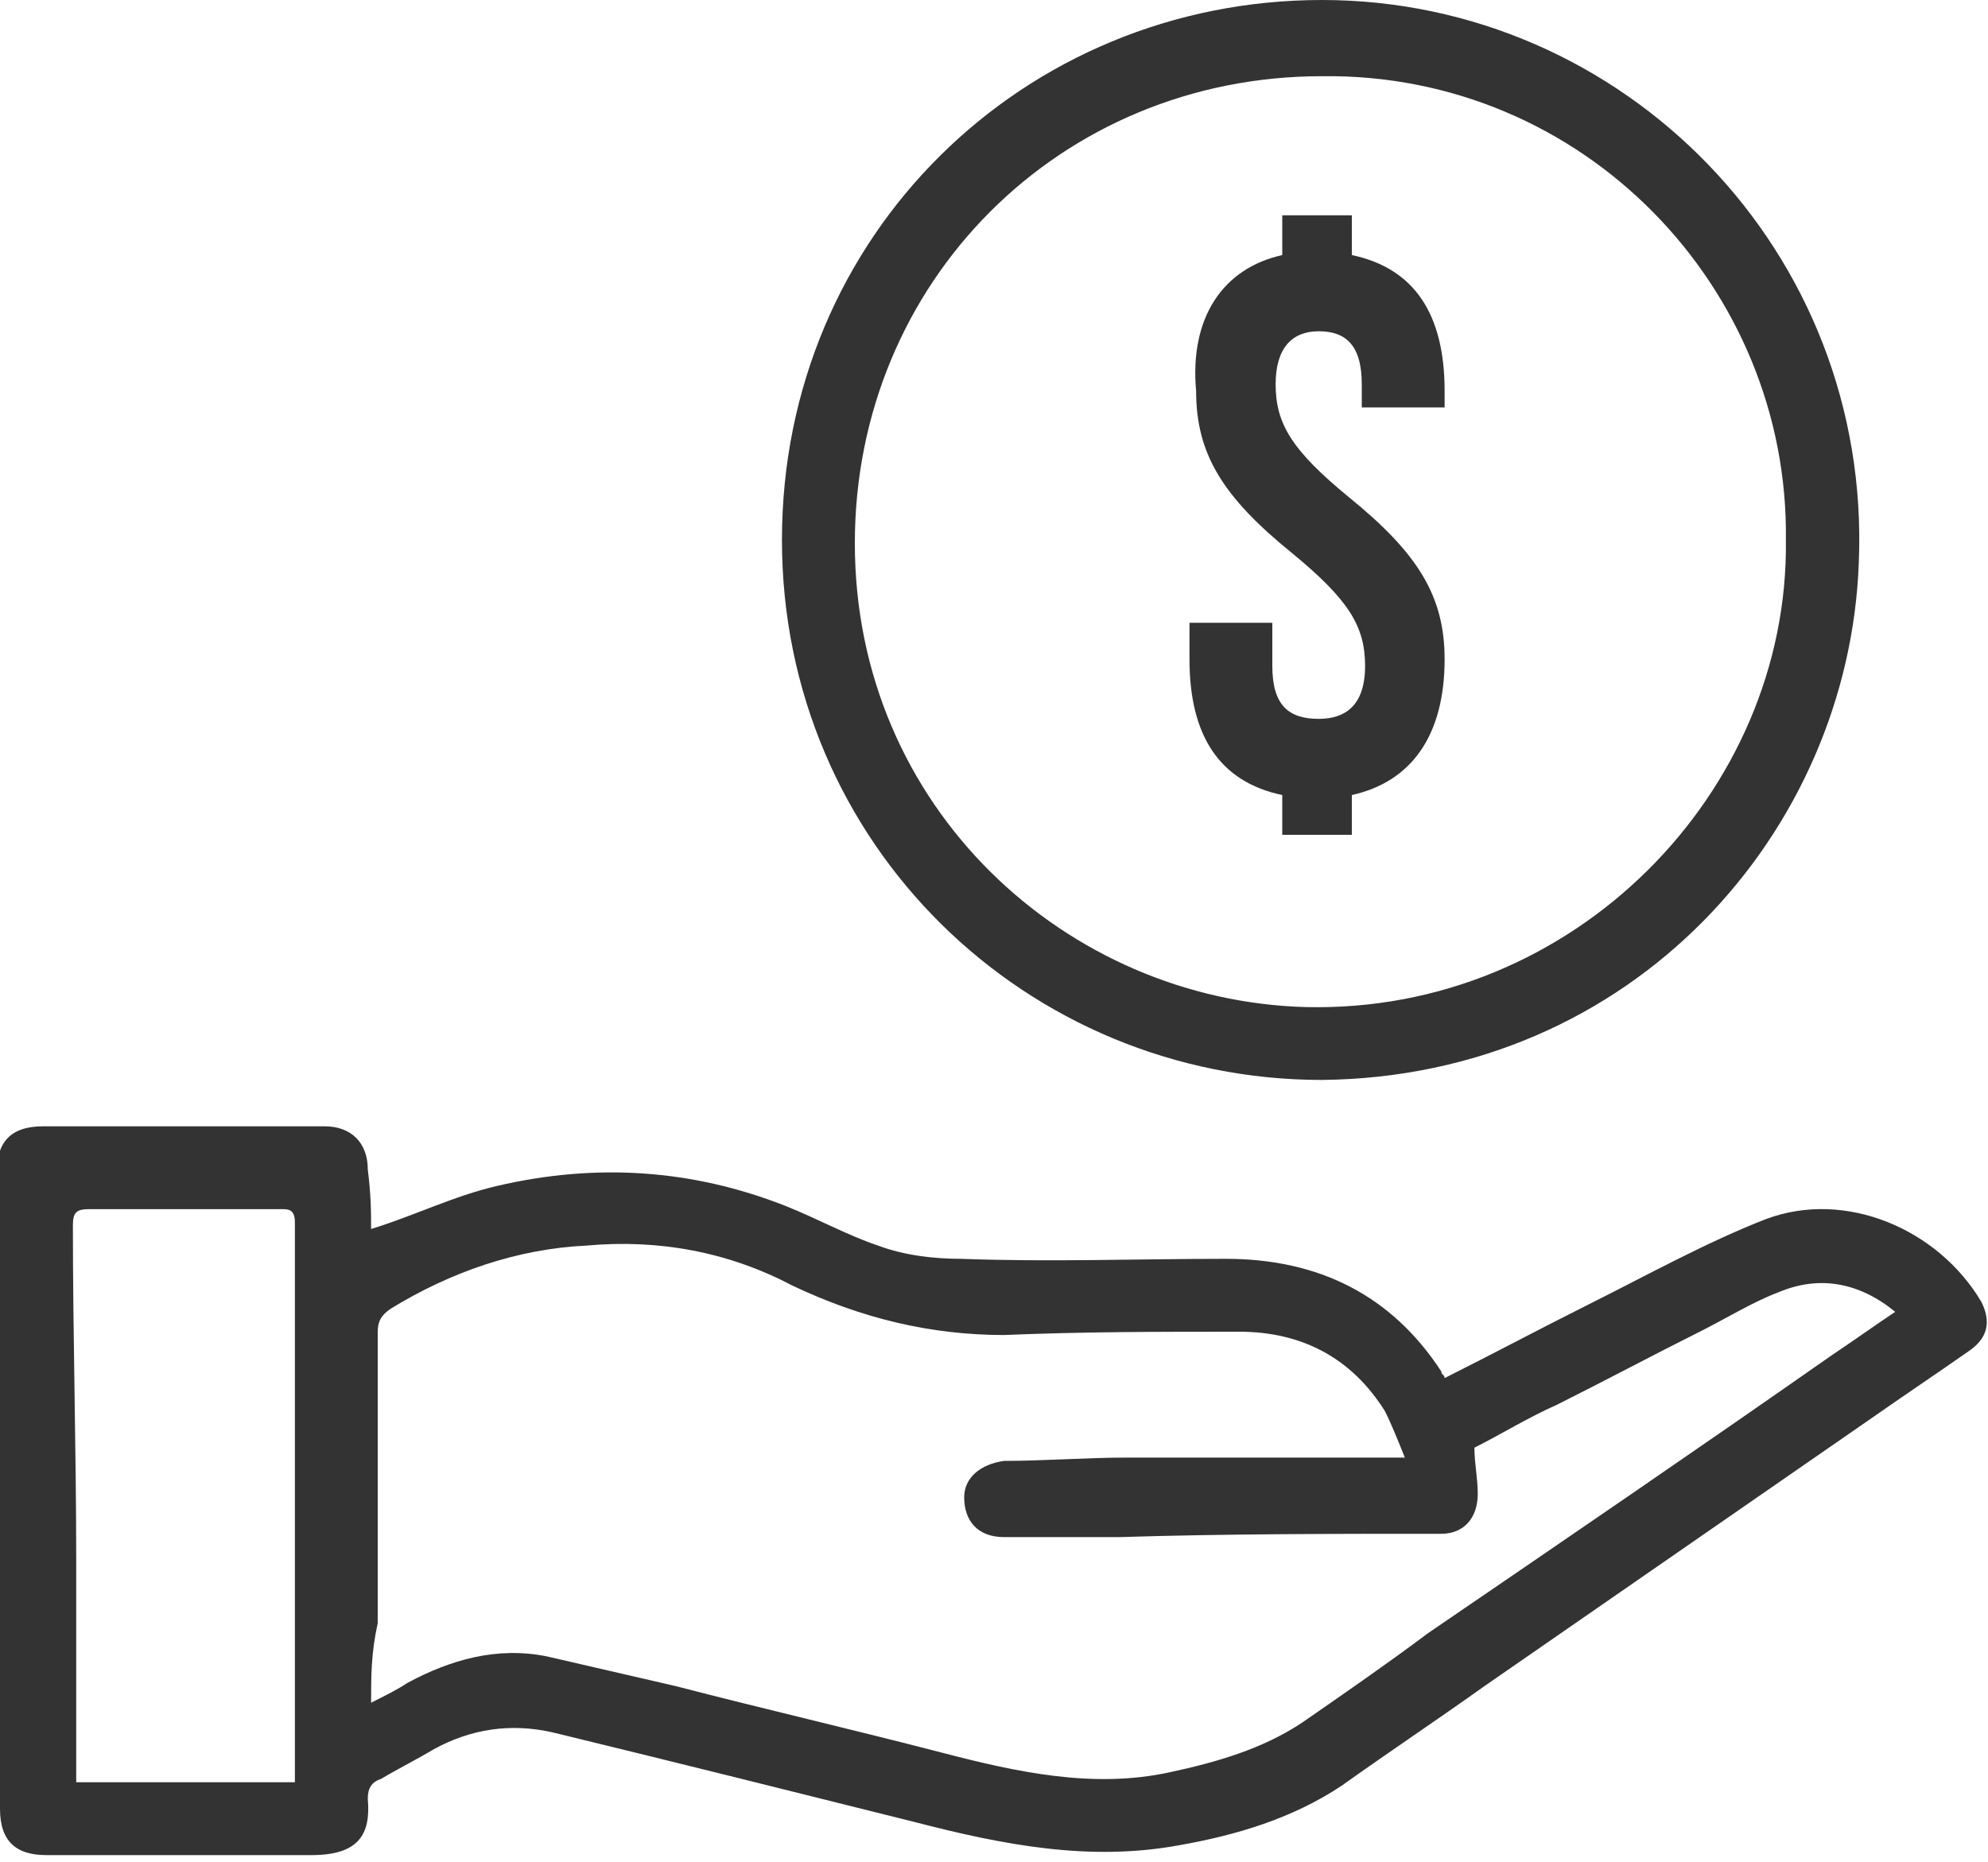
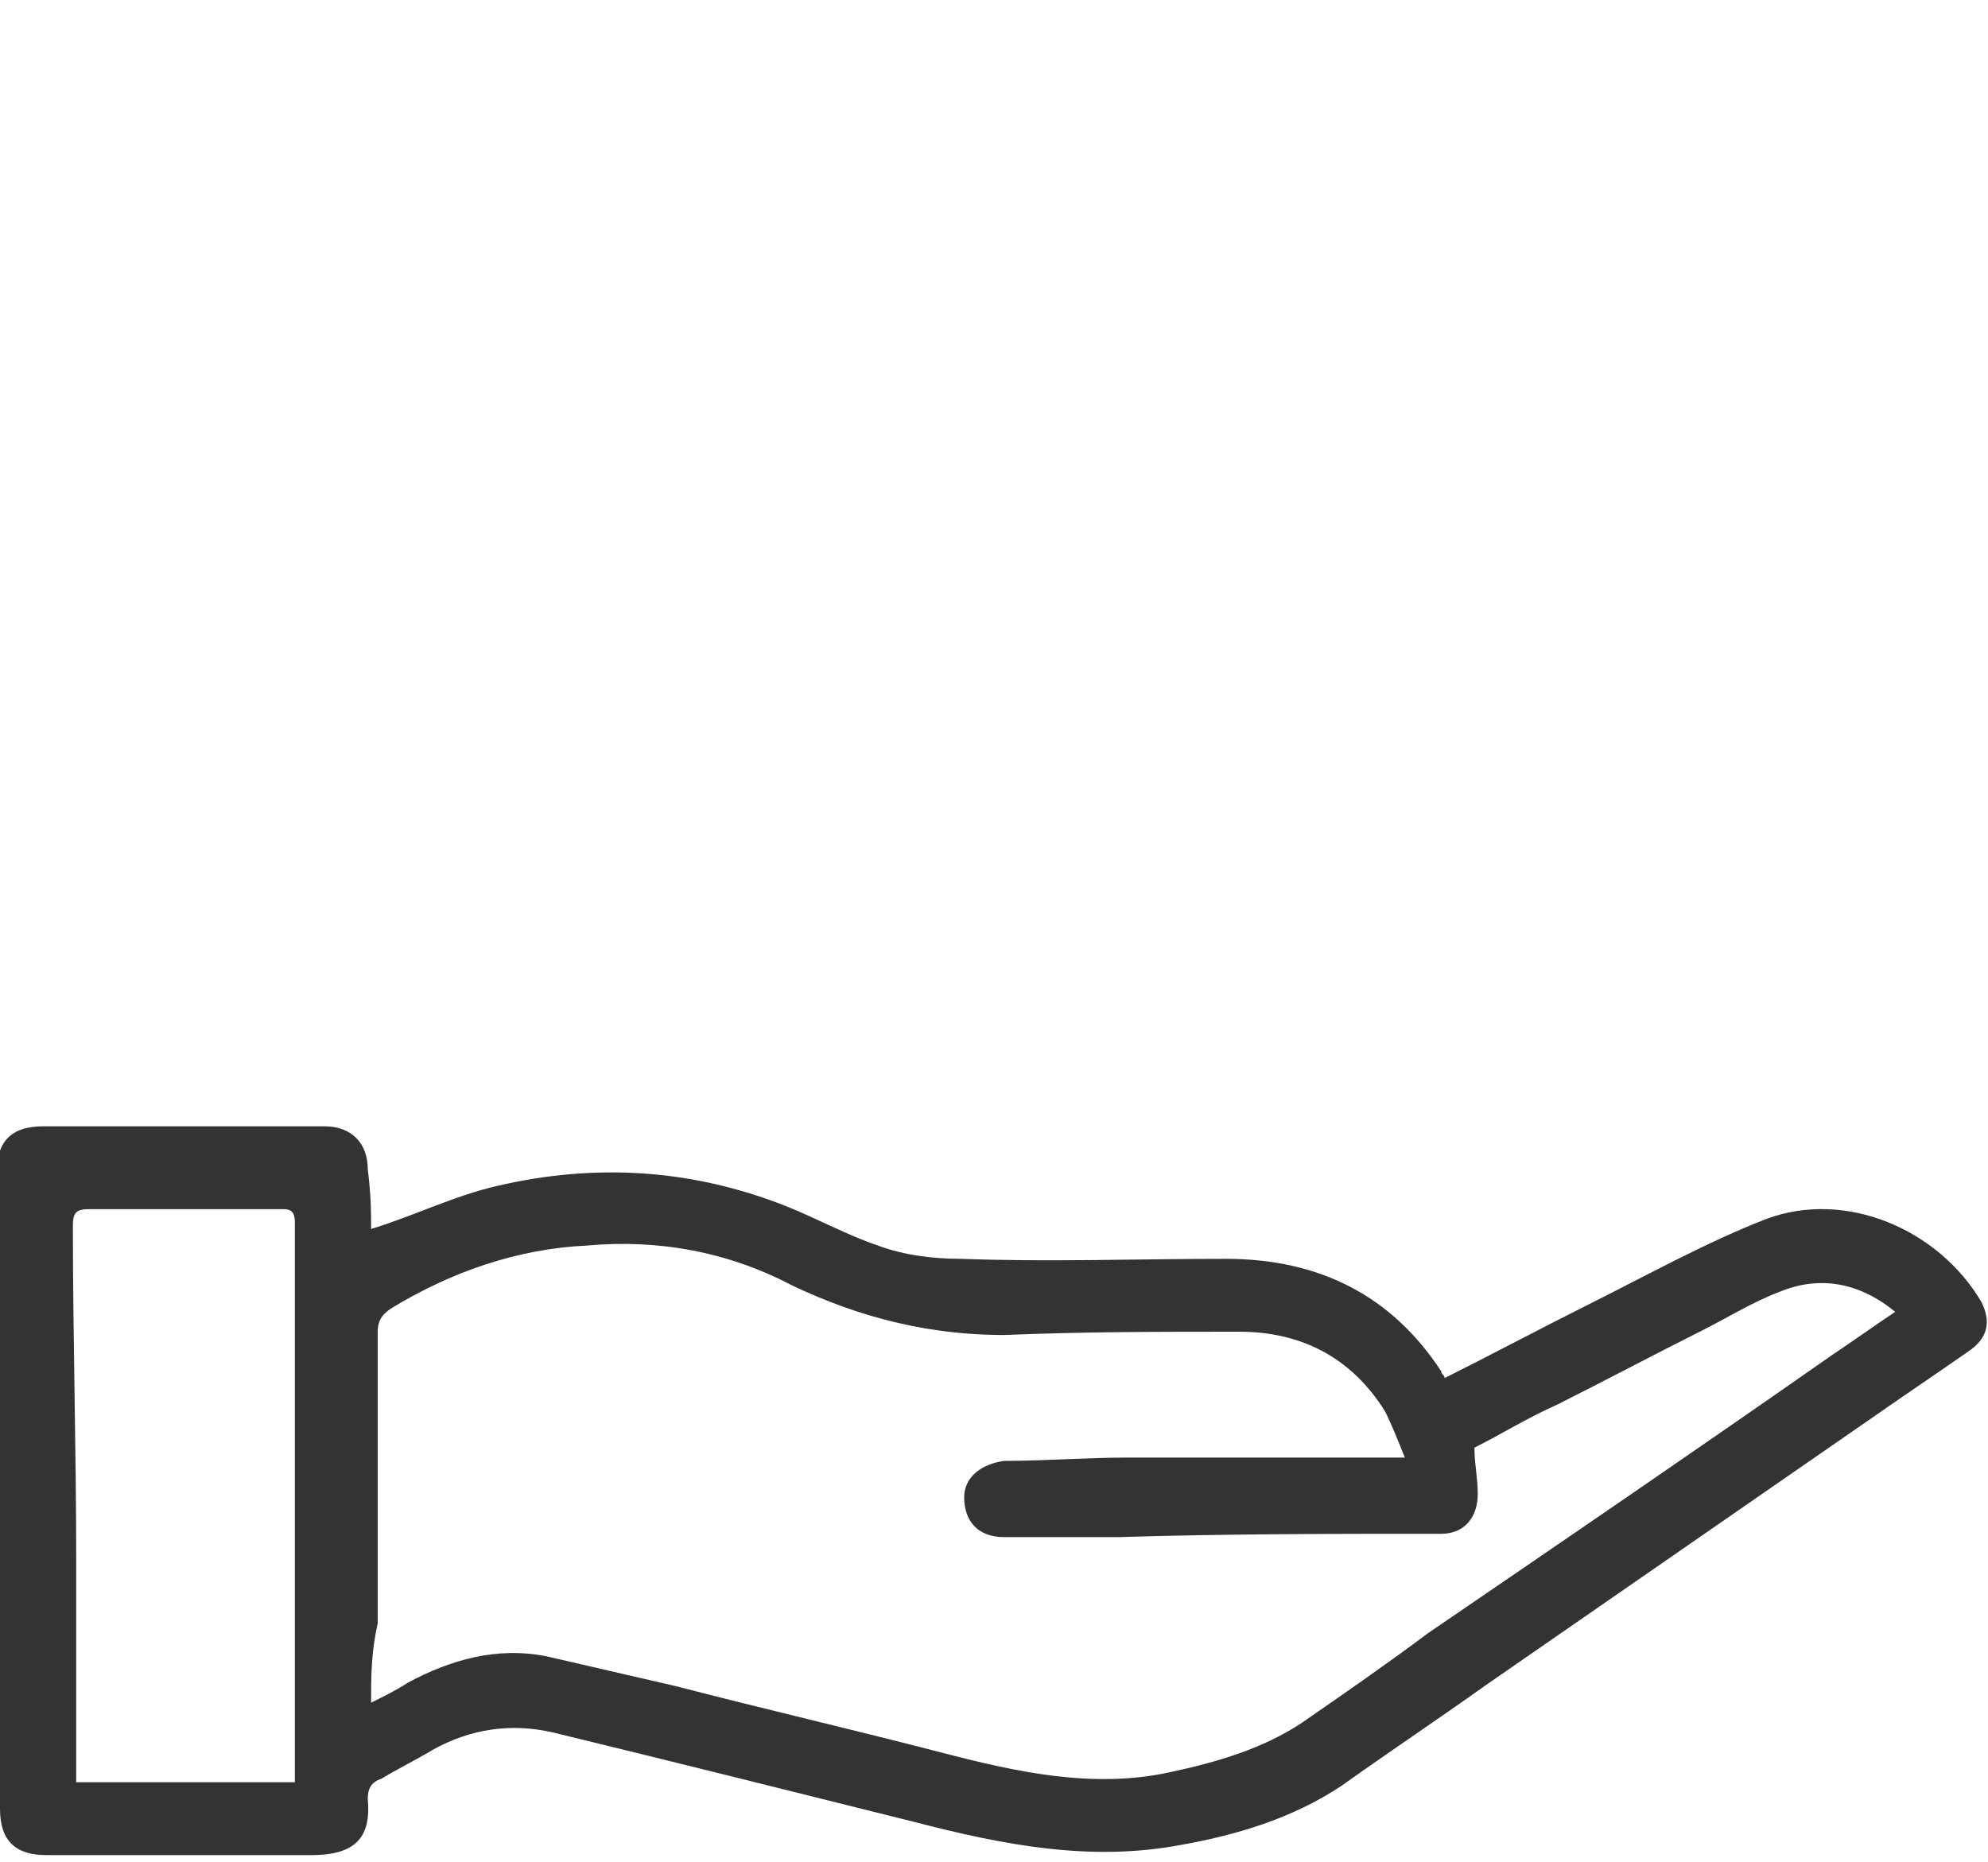
<svg xmlns="http://www.w3.org/2000/svg" version="1.1" id="Layer_1" x="0px" y="0px" viewBox="0 0 60 56.2" style="enable-background:new 0 0 60 56.2;" xml:space="preserve">
  <style type="text/css"> .st0{fill-rule:evenodd;clip-rule:evenodd;fill:#333333;} .st1{fill:#333333;} </style>
  <g id="MPDuJe_2_">
    <g>
      <path class="st0" d="M11.2,37.1c1.3-0.4,2.5-1,3.8-1.3c3-0.7,5.9-0.5,8.7,0.6c1,0.4,1.9,0.9,2.8,1.2c0.8,0.3,1.7,0.4,2.5,0.4 c2.7,0.1,5.3,0,8,0c2.8,0,5,1.1,6.5,3.4c0,0.1,0.1,0.1,0.1,0.2c1.4-0.7,2.9-1.5,4.3-2.2c1.8-0.9,3.6-1.9,5.4-2.6 c2.4-0.9,5.2,0.3,6.5,2.5c0.3,0.6,0.2,1.1-0.4,1.5c-1,0.7-1.9,1.3-2.9,2c-3.9,2.7-7.8,5.4-11.7,8.1c-1.4,1-2.9,2-4.3,3 c-1.5,1-3.2,1.5-4.9,1.8c-2.7,0.5-5.3,0-8-0.7c-3.6-0.9-7.2-1.8-10.9-2.7c-1.3-0.3-2.5-0.1-3.6,0.5c-0.5,0.3-1.1,0.6-1.6,0.9 c-0.3,0.1-0.4,0.3-0.4,0.6c0.1,1.1-0.3,1.7-1.7,1.7c-2.7,0-5.4,0-8,0c-0.9,0-1.4-0.4-1.4-1.4c0-2.6,0-5.2,0-7.8 c0-3.8,0-7.6-0.1-11.4c0-0.9,0.4-1.4,1.4-1.4c2.8,0,5.7,0,8.5,0c0.8,0,1.3,0.5,1.3,1.3C11.2,36.1,11.2,36.6,11.2,37.1 C11.2,37.1,11.2,37.1,11.2,37.1z M11.2,51.4c0.4-0.2,0.8-0.4,1.1-0.6c1.3-0.7,2.7-1.1,4.2-0.8c1.3,0.3,2.6,0.6,3.9,0.9 c2.7,0.7,5.3,1.3,8,2c2.3,0.6,4.6,1.1,6.9,0.6c1.4-0.3,2.8-0.7,4-1.5c1.3-0.9,2.6-1.8,3.8-2.7c4.1-2.8,8.2-5.6,12.2-8.4 c0.6-0.4,1.3-0.9,1.9-1.3c-1.1-0.9-2.3-1.1-3.5-0.6c-0.8,0.3-1.6,0.8-2.4,1.2c-1.4,0.7-2.9,1.5-4.3,2.2c-0.9,0.4-1.7,0.9-2.5,1.3 c0,0.5,0.1,0.9,0.1,1.4c0,0.7-0.4,1.2-1.1,1.2c-3.2,0-6.5,0-9.7,0.1c-1.2,0-2.3,0-3.5,0c-0.8,0-1.2-0.5-1.2-1.2 c0-0.6,0.5-1,1.2-1.1c1.2,0,2.5-0.1,3.7-0.1c2.6,0,5.2,0,7.8,0c0.2,0,0.3,0,0.6,0c-0.2-0.5-0.4-1-0.6-1.4c-1-1.6-2.5-2.4-4.4-2.4 c-2.4,0-4.7,0-7.1,0.1c-2.2,0-4.3-0.5-6.4-1.5c-1.9-1-4-1.4-6.2-1.2c-2.1,0.1-4.1,0.8-5.9,1.9c-0.3,0.2-0.4,0.4-0.4,0.7 c0,2.9,0,5.9,0,8.8C11.2,49.9,11.2,50.6,11.2,51.4z M8.9,53.8c0-0.1,0-0.2,0-0.2c0-5.6,0-11.1,0-16.7c0-0.4-0.2-0.4-0.4-0.4 c-1.9,0-3.8,0-5.8,0c-0.4,0-0.5,0.1-0.5,0.5c0,3.4,0.1,6.7,0.1,10.1c0,2.1,0,4.2,0,6.2c0,0.2,0,0.3,0,0.5 C4.5,53.8,6.7,53.8,8.9,53.8z" />
-       <path class="st0" d="M56.1,17c-0.3,8.1-6.8,15.5-16.2,15.6c-8.9,0-16.3-7.1-16.3-16.3C23.6,7.1,30.9,0,39.9,0 C49,0,56.5,7.6,56.1,17z M53.9,16.3c0.1-7.6-6.1-14.1-14-14c-7.9,0-14.1,6.2-14.1,14.1c0,8,6.4,13.8,13.6,14 C47.5,30.6,54,23.9,53.9,16.3z" />
      <g>
-         <path class="st1" d="M38.7,7.7V6.5h2.1v1.2c1.9,0.4,2.8,1.8,2.8,4.1v0.5h-2.5v-0.7c0-1.2-0.5-1.6-1.3-1.6c-0.8,0-1.3,0.5-1.3,1.6 c0,1.2,0.5,2,2.2,3.4c2.1,1.7,2.9,3,2.9,4.9c0,2.3-1,3.7-2.8,4.1v1.2h-2.1v-1.2c-1.9-0.4-2.8-1.8-2.8-4.1v-1.1h2.5v1.3 c0,1.2,0.5,1.6,1.4,1.6c0.8,0,1.4-0.4,1.4-1.6c0-1.2-0.5-2-2.2-3.4c-2.1-1.7-2.9-3-2.9-4.9C35.9,9.6,36.9,8.1,38.7,7.7z" />
-       </g>
+         </g>
    </g>
  </g>
</svg>